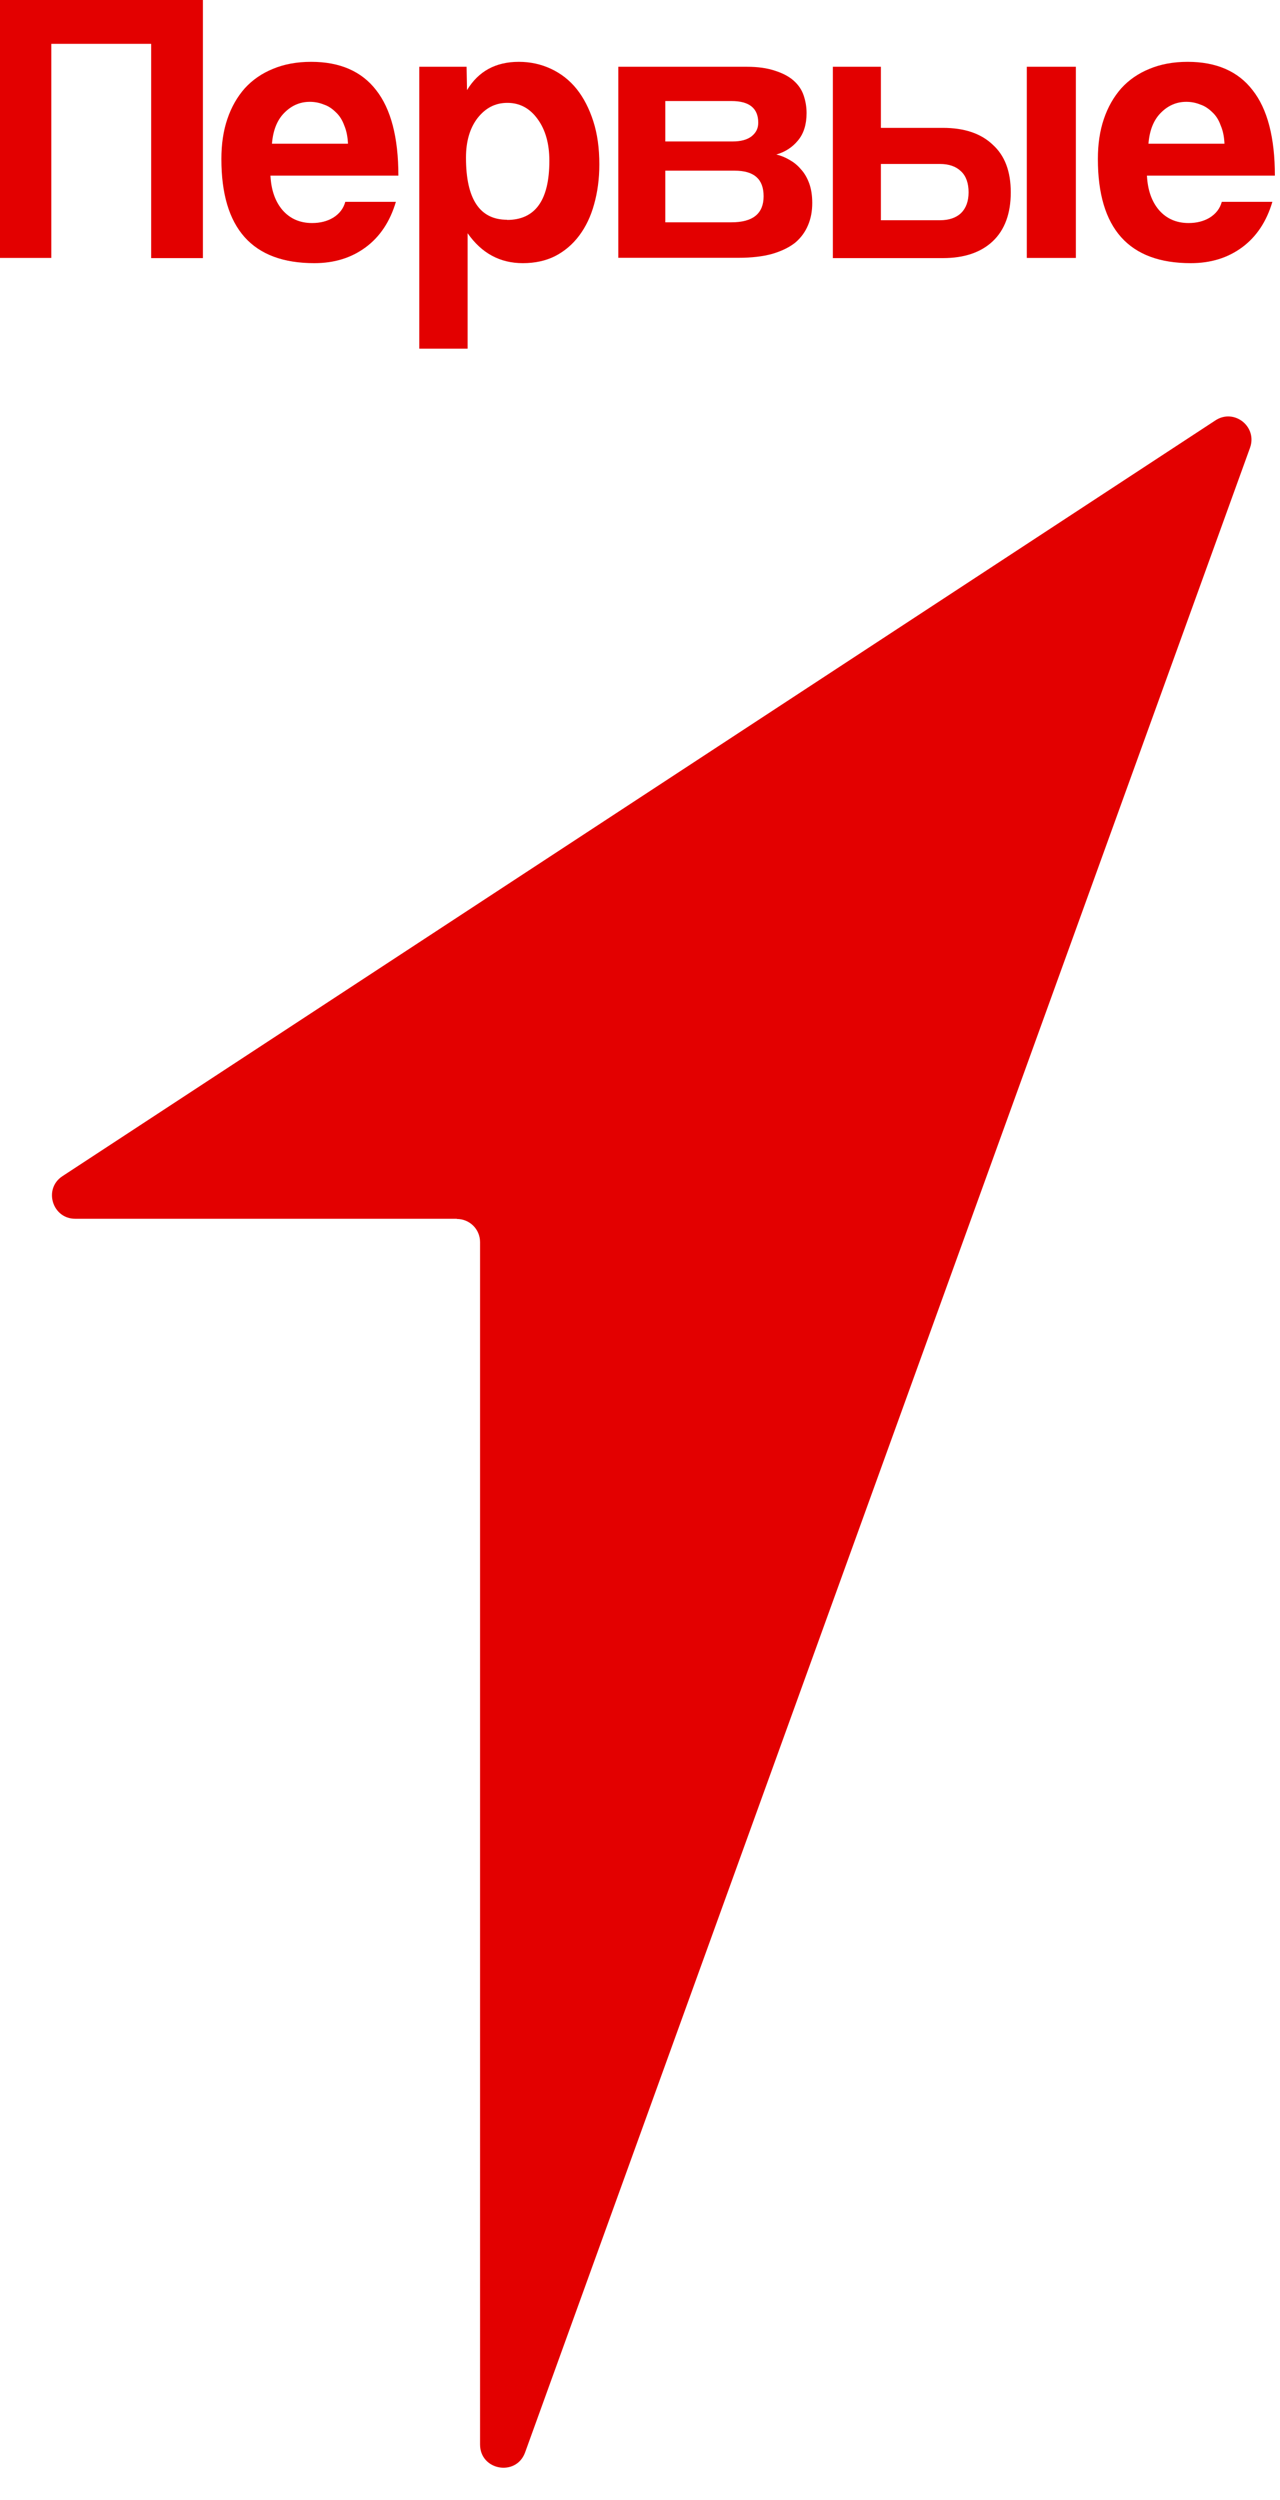
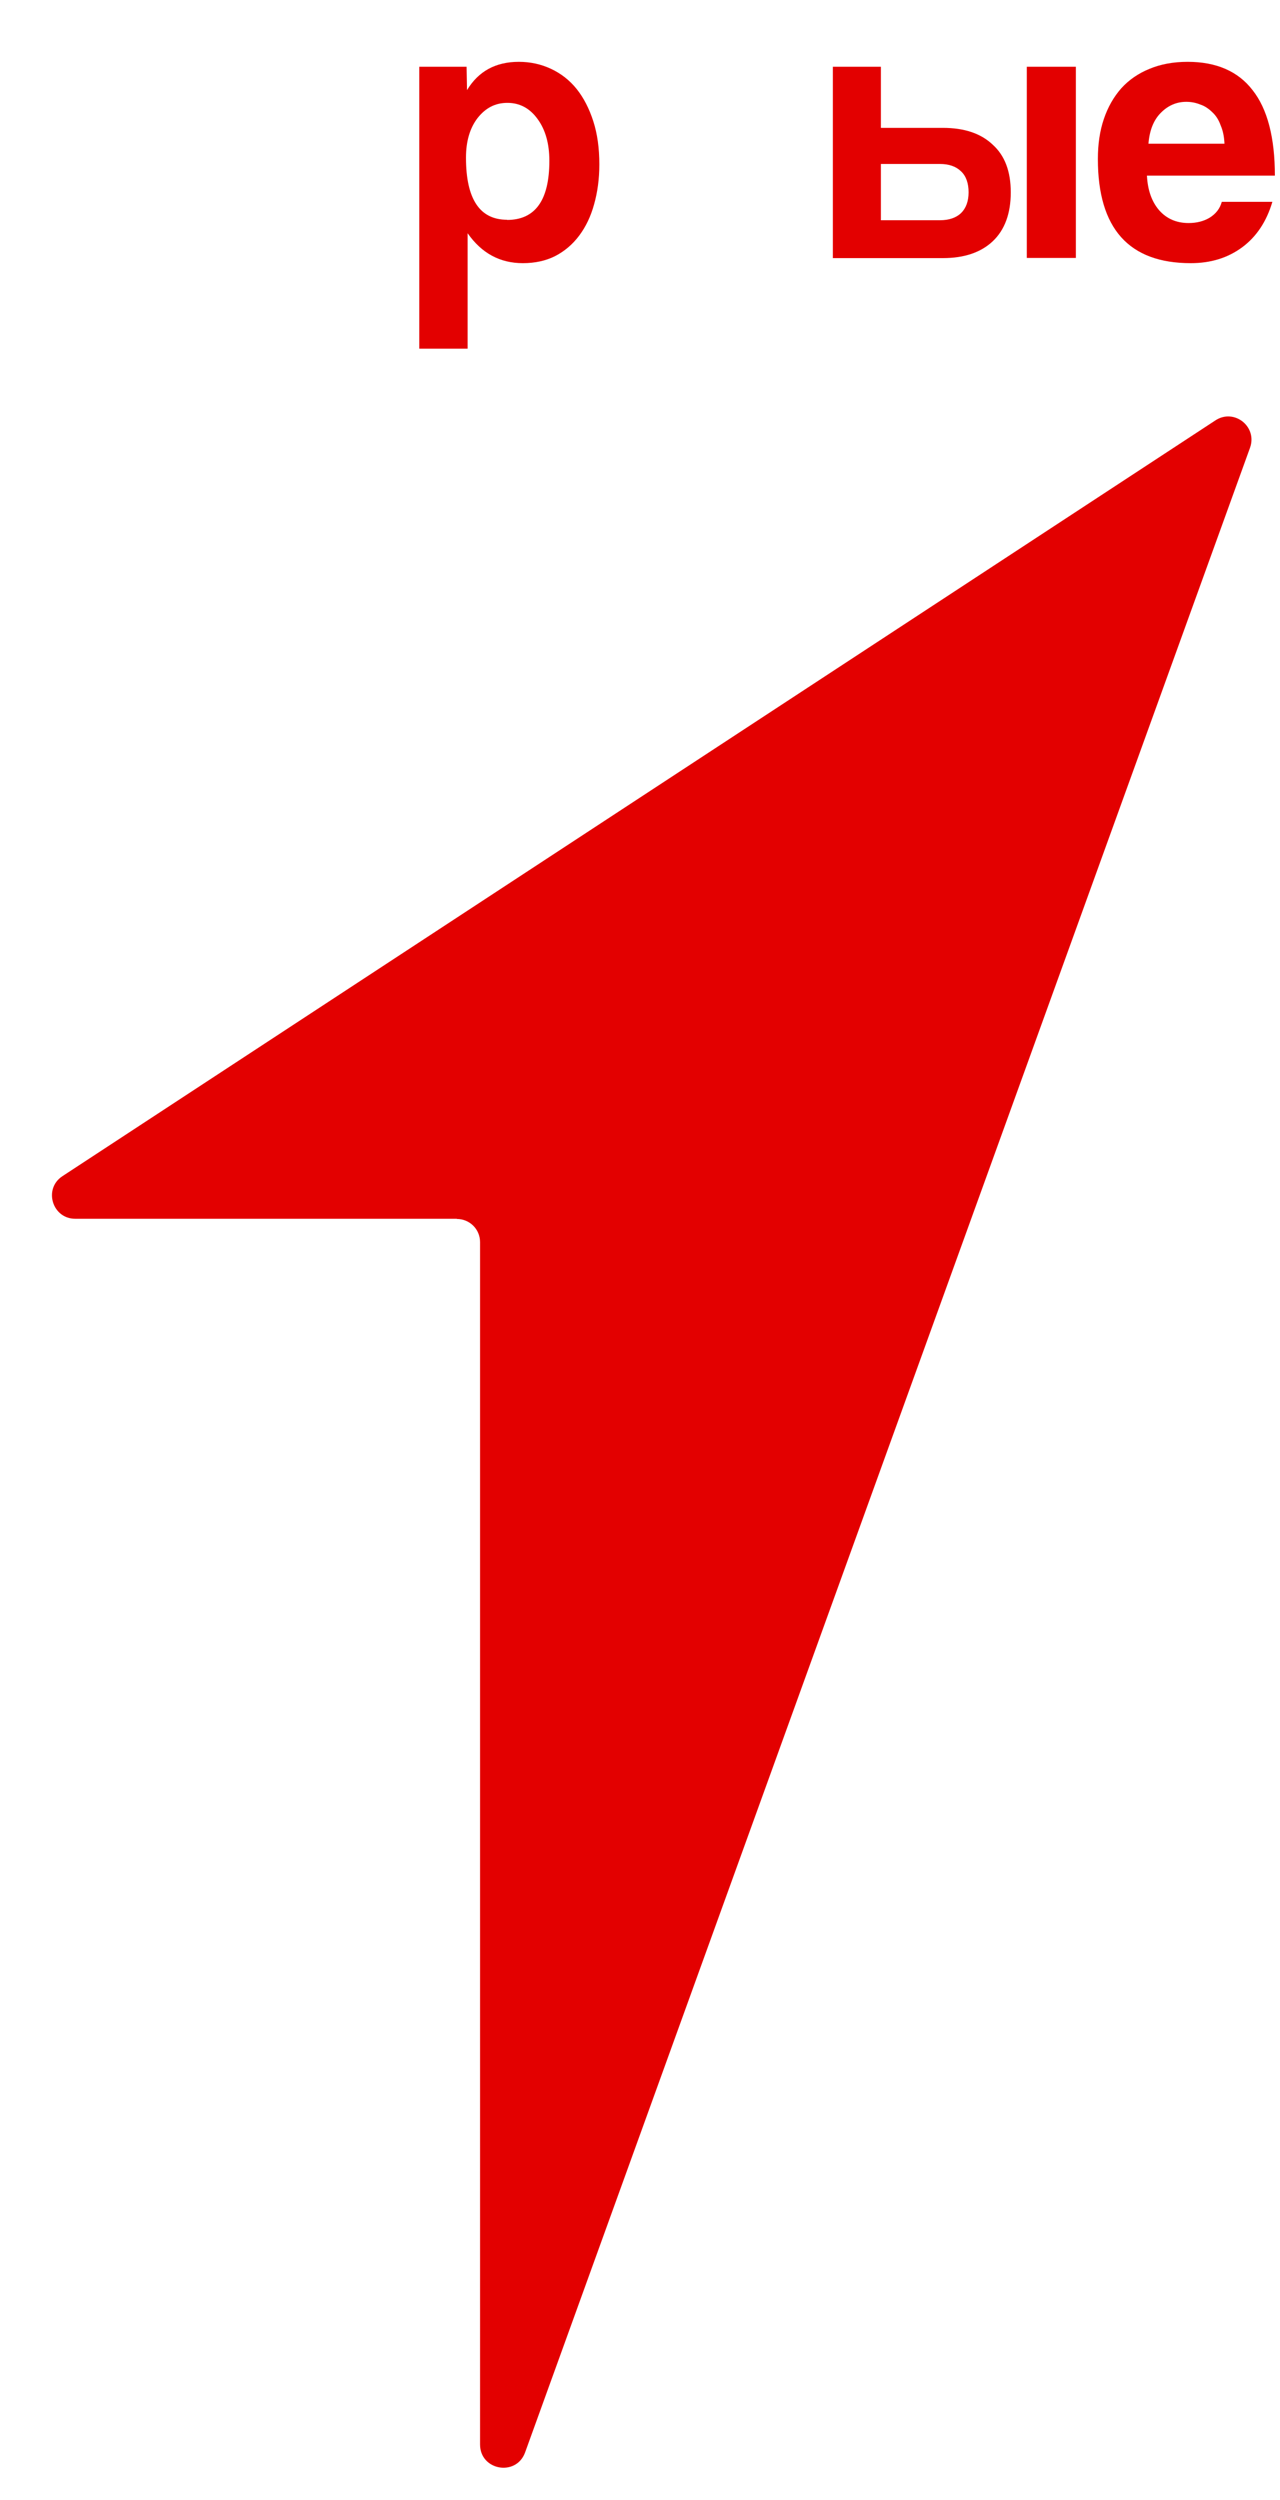
<svg xmlns="http://www.w3.org/2000/svg" width="21" height="41" viewBox="0 0 21 41" fill="none">
  <path d="M7.495 19.988H1.234C0.856 19.988 0.709 19.495 1.025 19.289L19.941 6.894C20.248 6.693 20.633 6.997 20.508 7.344L8.615 40.22C8.47 40.62 7.876 40.517 7.876 40.09V20.371C7.876 20.16 7.706 19.991 7.495 19.991V19.988Z" fill="#E30000" />
-   <path d="M2.48 4.233V0.719H0.842V4.23H0V0H3.329V4.233H2.48Z" fill="#E30000" />
-   <path d="M5.709 2.357C5.704 2.242 5.684 2.143 5.648 2.058C5.616 1.969 5.569 1.895 5.51 1.841C5.451 1.783 5.387 1.738 5.311 1.714C5.238 1.684 5.161 1.67 5.083 1.67C4.921 1.67 4.781 1.731 4.661 1.854C4.545 1.972 4.479 2.141 4.462 2.357H5.709ZM4.437 2.88C4.449 3.118 4.516 3.307 4.636 3.447C4.759 3.587 4.921 3.658 5.12 3.658C5.252 3.658 5.368 3.629 5.466 3.57C5.569 3.506 5.635 3.42 5.665 3.31H6.495C6.399 3.634 6.234 3.882 5.999 4.056C5.763 4.23 5.483 4.316 5.157 4.316C4.14 4.316 3.632 3.747 3.632 2.608C3.632 2.364 3.664 2.146 3.73 1.952C3.796 1.756 3.892 1.589 4.015 1.449C4.143 1.309 4.297 1.203 4.479 1.129C4.661 1.053 4.869 1.014 5.105 1.014C5.576 1.014 5.932 1.169 6.171 1.478C6.414 1.787 6.536 2.256 6.536 2.88H4.435H4.437Z" fill="#E30000" />
  <path d="M8.318 3.607C8.782 3.607 9.013 3.283 9.013 2.637C9.013 2.357 8.949 2.129 8.821 1.954C8.693 1.775 8.526 1.687 8.325 1.687C8.124 1.687 7.967 1.77 7.836 1.935C7.709 2.099 7.645 2.318 7.645 2.585C7.645 3.266 7.871 3.604 8.32 3.604L8.318 3.607ZM6.879 5.716V1.095H7.655L7.662 1.478C7.849 1.169 8.131 1.014 8.512 1.014C8.701 1.014 8.878 1.053 9.04 1.129C9.204 1.206 9.346 1.316 9.462 1.461C9.577 1.606 9.668 1.783 9.734 1.989C9.801 2.197 9.833 2.433 9.833 2.696C9.833 2.934 9.803 3.153 9.747 3.351C9.693 3.548 9.612 3.717 9.504 3.862C9.396 4.007 9.263 4.12 9.106 4.201C8.954 4.277 8.777 4.316 8.578 4.316C8.202 4.316 7.9 4.152 7.672 3.825V5.718H6.879V5.716Z" fill="#E30000" />
-   <path d="M10.144 4.233V1.095H12.253C12.435 1.095 12.587 1.117 12.712 1.159C12.835 1.198 12.938 1.25 13.017 1.319C13.095 1.387 13.152 1.468 13.184 1.562C13.216 1.655 13.233 1.753 13.233 1.854C13.233 2.04 13.186 2.193 13.09 2.306C12.999 2.416 12.882 2.492 12.737 2.534C12.81 2.551 12.884 2.581 12.953 2.622C13.024 2.662 13.085 2.711 13.139 2.775C13.198 2.838 13.243 2.917 13.277 3.01C13.309 3.099 13.326 3.207 13.326 3.329C13.326 3.462 13.304 3.582 13.257 3.693C13.211 3.803 13.142 3.899 13.046 3.98C12.95 4.056 12.825 4.118 12.668 4.164C12.516 4.206 12.332 4.228 12.116 4.228H10.142L10.144 4.233ZM12 3.646C12.351 3.646 12.528 3.504 12.528 3.219C12.528 2.934 12.369 2.799 12.052 2.799H10.915V3.646H12ZM12.02 2.32C12.152 2.32 12.256 2.293 12.329 2.237C12.403 2.178 12.44 2.107 12.44 2.013C12.44 1.775 12.293 1.657 12 1.657H10.915V2.32H12.02Z" fill="#E30000" />
  <path d="M14.452 1.095V2.097H15.469C15.82 2.097 16.092 2.188 16.286 2.372C16.485 2.551 16.583 2.811 16.583 3.155C16.583 3.499 16.485 3.771 16.286 3.958C16.092 4.14 15.82 4.233 15.469 4.233H13.664V1.095H14.452ZM14.452 2.689V3.612H15.419C15.569 3.612 15.685 3.572 15.766 3.496C15.849 3.415 15.891 3.3 15.891 3.153C15.891 3.005 15.849 2.885 15.766 2.809C15.682 2.728 15.567 2.689 15.419 2.689H14.452ZM16.846 4.23V1.095H17.651V4.23H16.846Z" fill="#E30000" />
  <path d="M20.089 2.357C20.084 2.242 20.064 2.143 20.027 2.058C19.996 1.969 19.949 1.895 19.89 1.841C19.831 1.783 19.765 1.738 19.691 1.714C19.617 1.684 19.541 1.67 19.463 1.67C19.301 1.67 19.161 1.731 19.041 1.854C18.925 1.972 18.859 2.141 18.842 2.357H20.089ZM18.817 2.88C18.829 3.118 18.896 3.307 19.016 3.447C19.139 3.587 19.301 3.658 19.5 3.658C19.632 3.658 19.748 3.629 19.846 3.57C19.949 3.506 20.015 3.42 20.045 3.31H20.875C20.779 3.634 20.614 3.882 20.379 4.056C20.143 4.23 19.863 4.316 19.536 4.316C18.52 4.316 18.012 3.747 18.012 2.608C18.012 2.364 18.044 2.146 18.11 1.952C18.176 1.756 18.272 1.589 18.395 1.449C18.522 1.309 18.677 1.203 18.859 1.129C19.041 1.053 19.249 1.014 19.485 1.014C19.956 1.014 20.312 1.169 20.55 1.478C20.794 1.787 20.916 2.256 20.916 2.88H18.815H18.817Z" fill="#E30000" />
</svg>